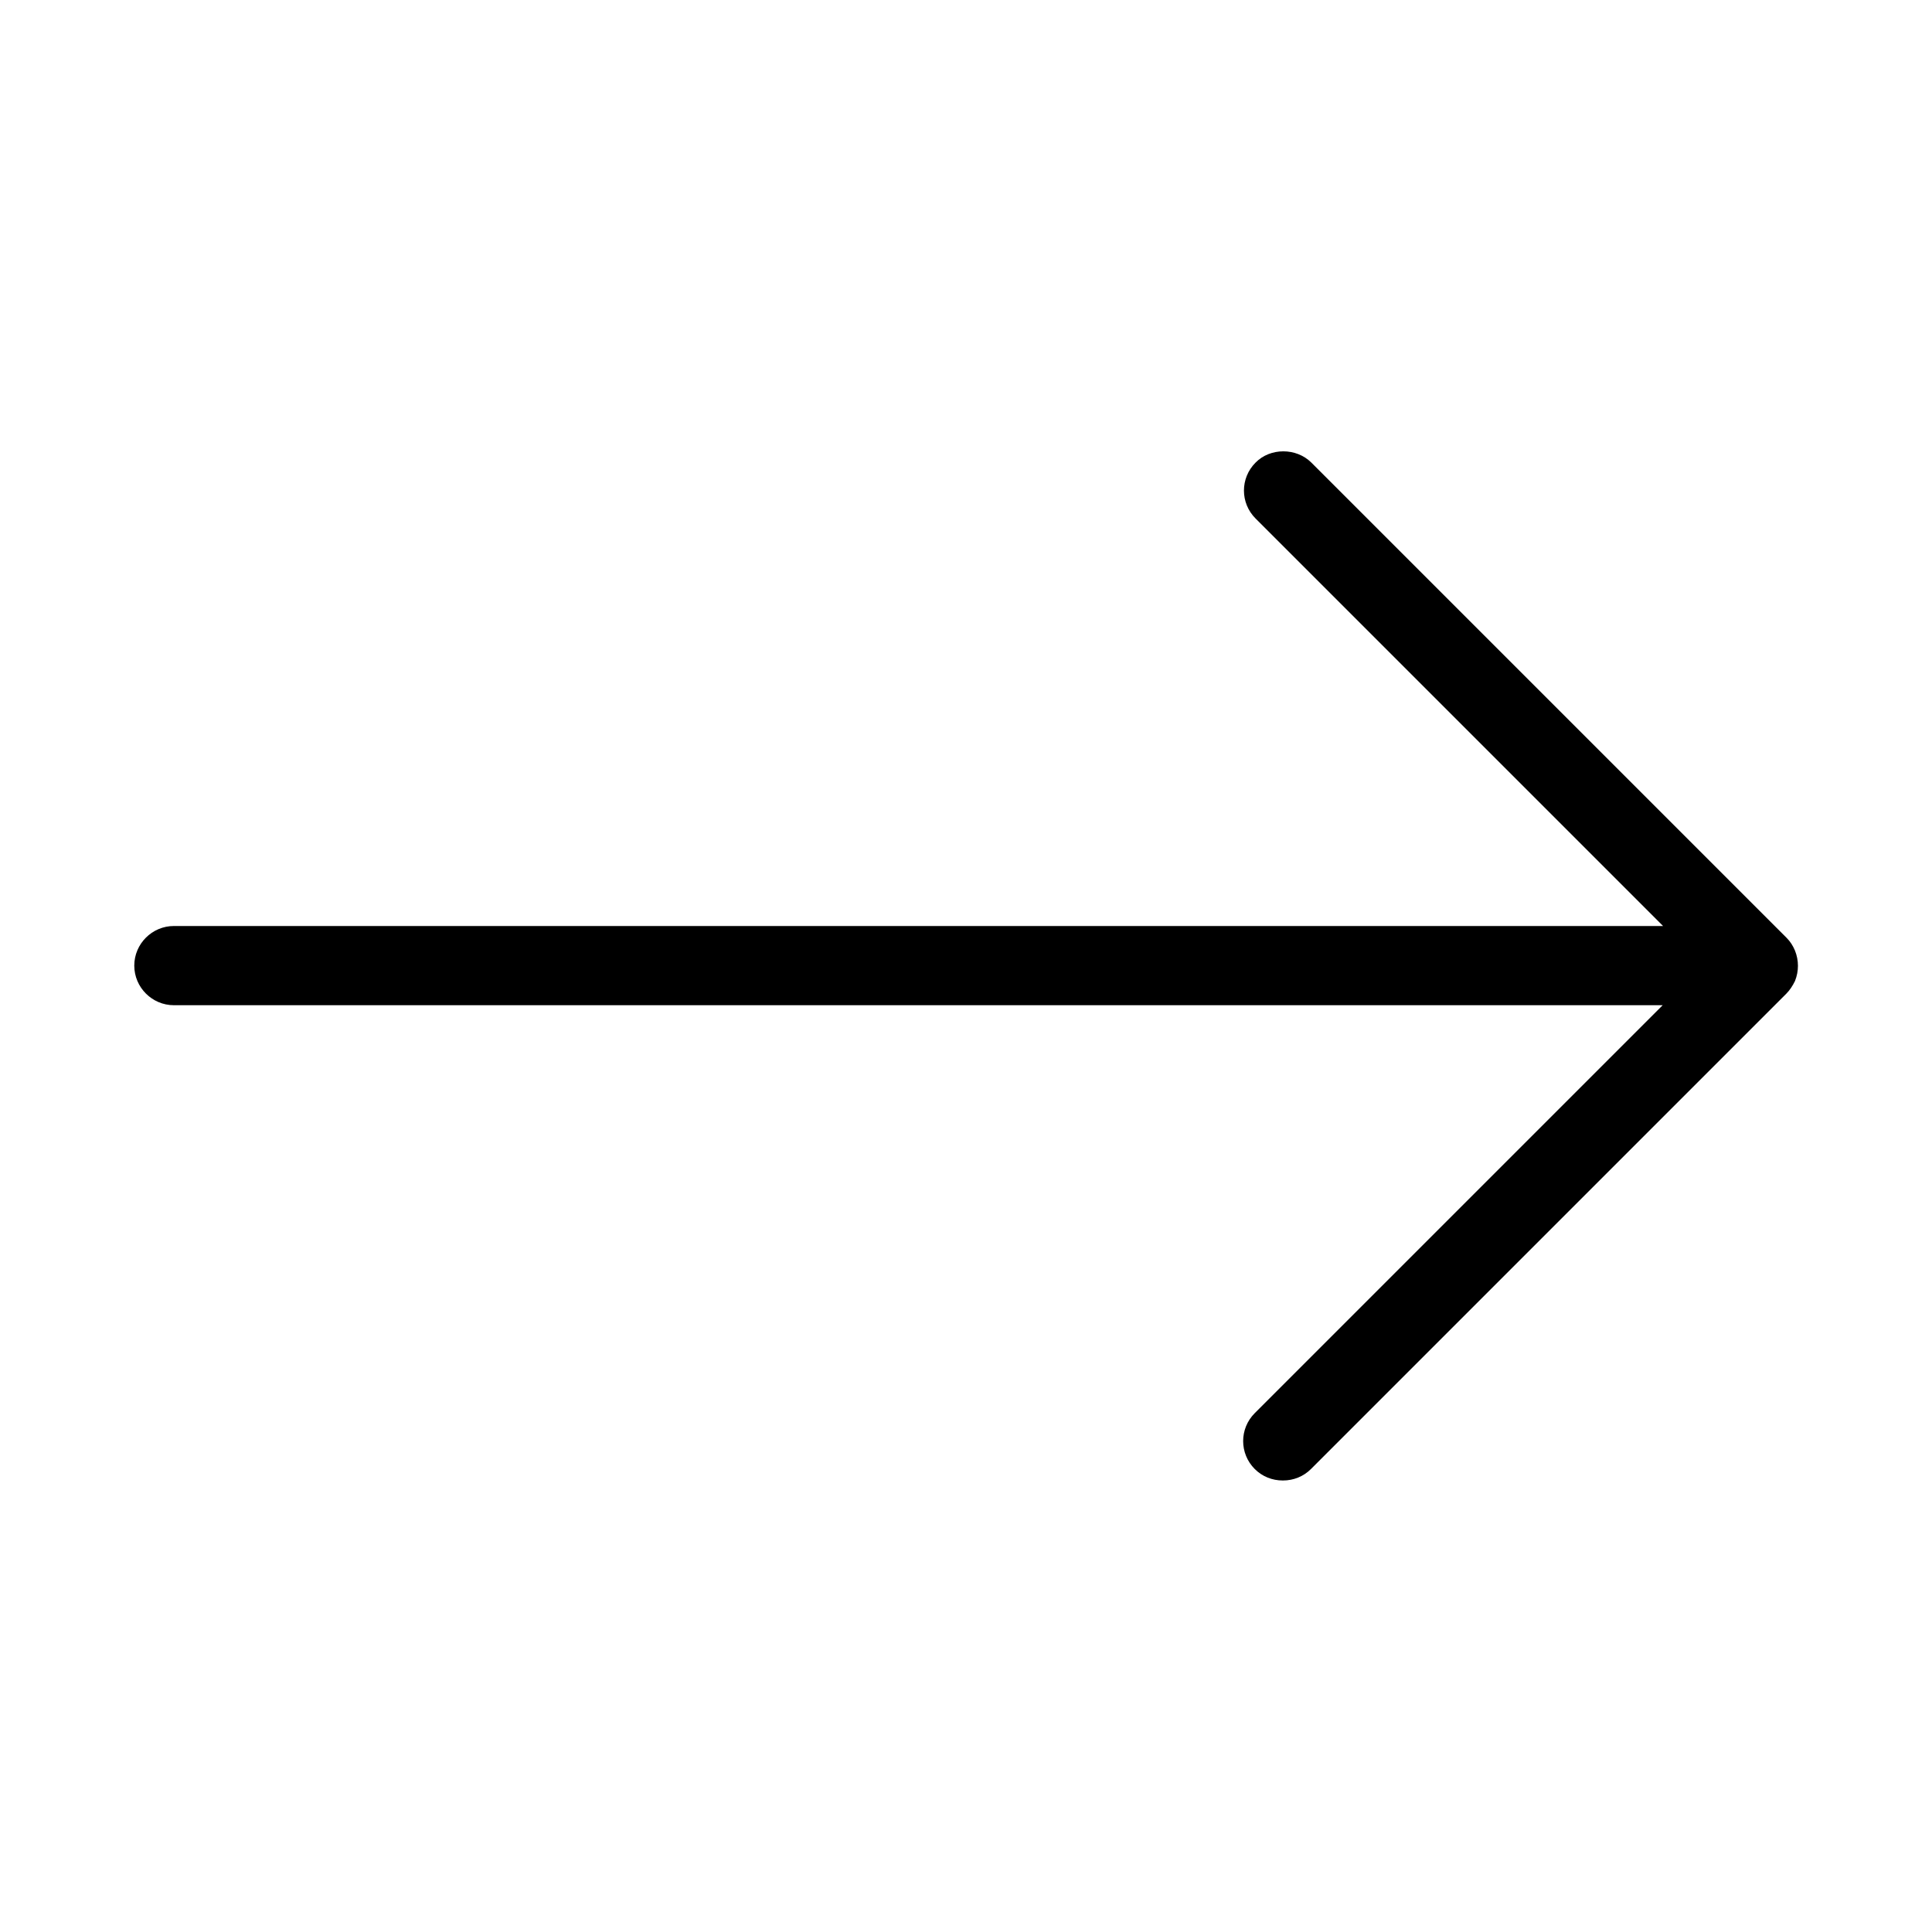
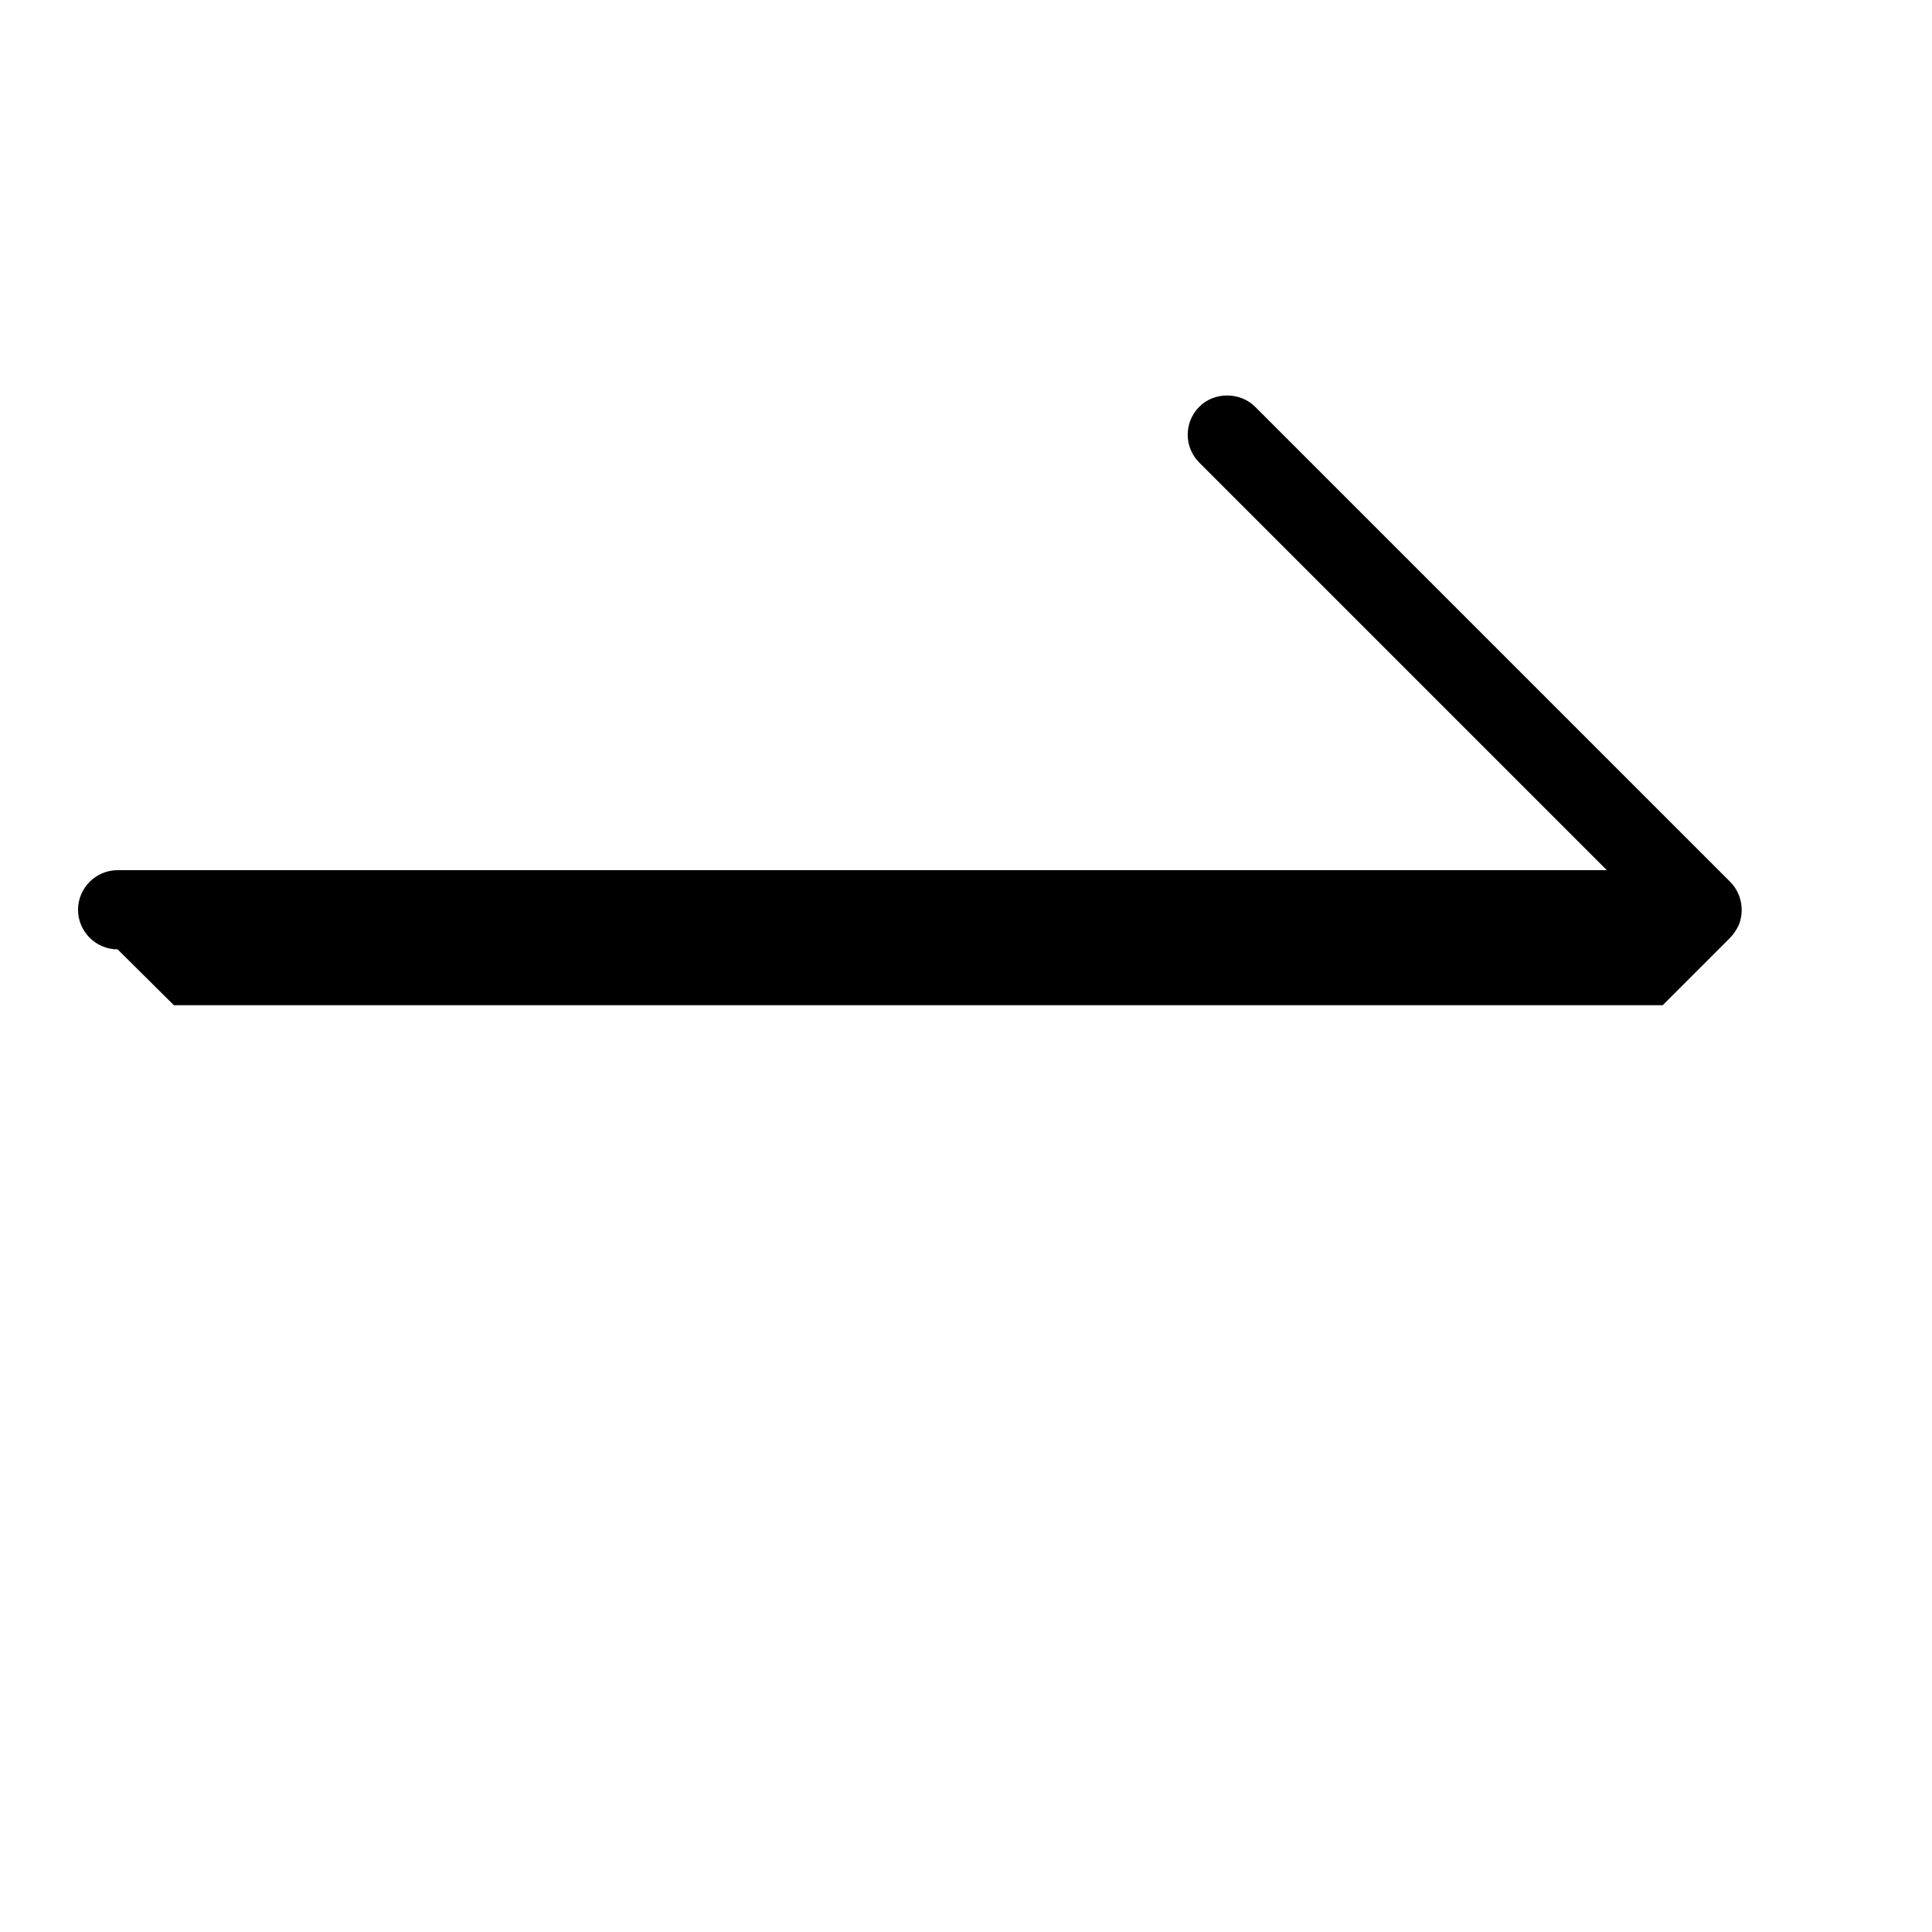
<svg xmlns="http://www.w3.org/2000/svg" fill="#000000" width="800px" height="800px" version="1.1" viewBox="144 144 512 512">
-   <path d="m190.08 410.39h394.55l-108.11 108.11c-4.094 4.094-4.094 10.707 0 14.801 1.996 1.996 4.617 3.043 7.453 3.043 2.832 0 5.457-1.051 7.453-3.043l125.95-125.95c0.945-0.945 1.68-2.098 2.309-3.359 1.051-2.625 1.051-5.457 0-8.082-0.523-1.258-1.258-2.414-2.203-3.359l-125.95-125.95c-3.988-3.988-10.914-3.988-14.801 0-4.094 4.094-4.094 10.707 0 14.801l108 108h-394.65c-5.773 0-10.496 4.723-10.496 10.496 0 5.773 4.723 10.496 10.496 10.496z" />
+   <path d="m190.08 410.39h394.55l-108.11 108.11l125.95-125.95c0.945-0.945 1.68-2.098 2.309-3.359 1.051-2.625 1.051-5.457 0-8.082-0.523-1.258-1.258-2.414-2.203-3.359l-125.95-125.95c-3.988-3.988-10.914-3.988-14.801 0-4.094 4.094-4.094 10.707 0 14.801l108 108h-394.65c-5.773 0-10.496 4.723-10.496 10.496 0 5.773 4.723 10.496 10.496 10.496z" />
</svg>